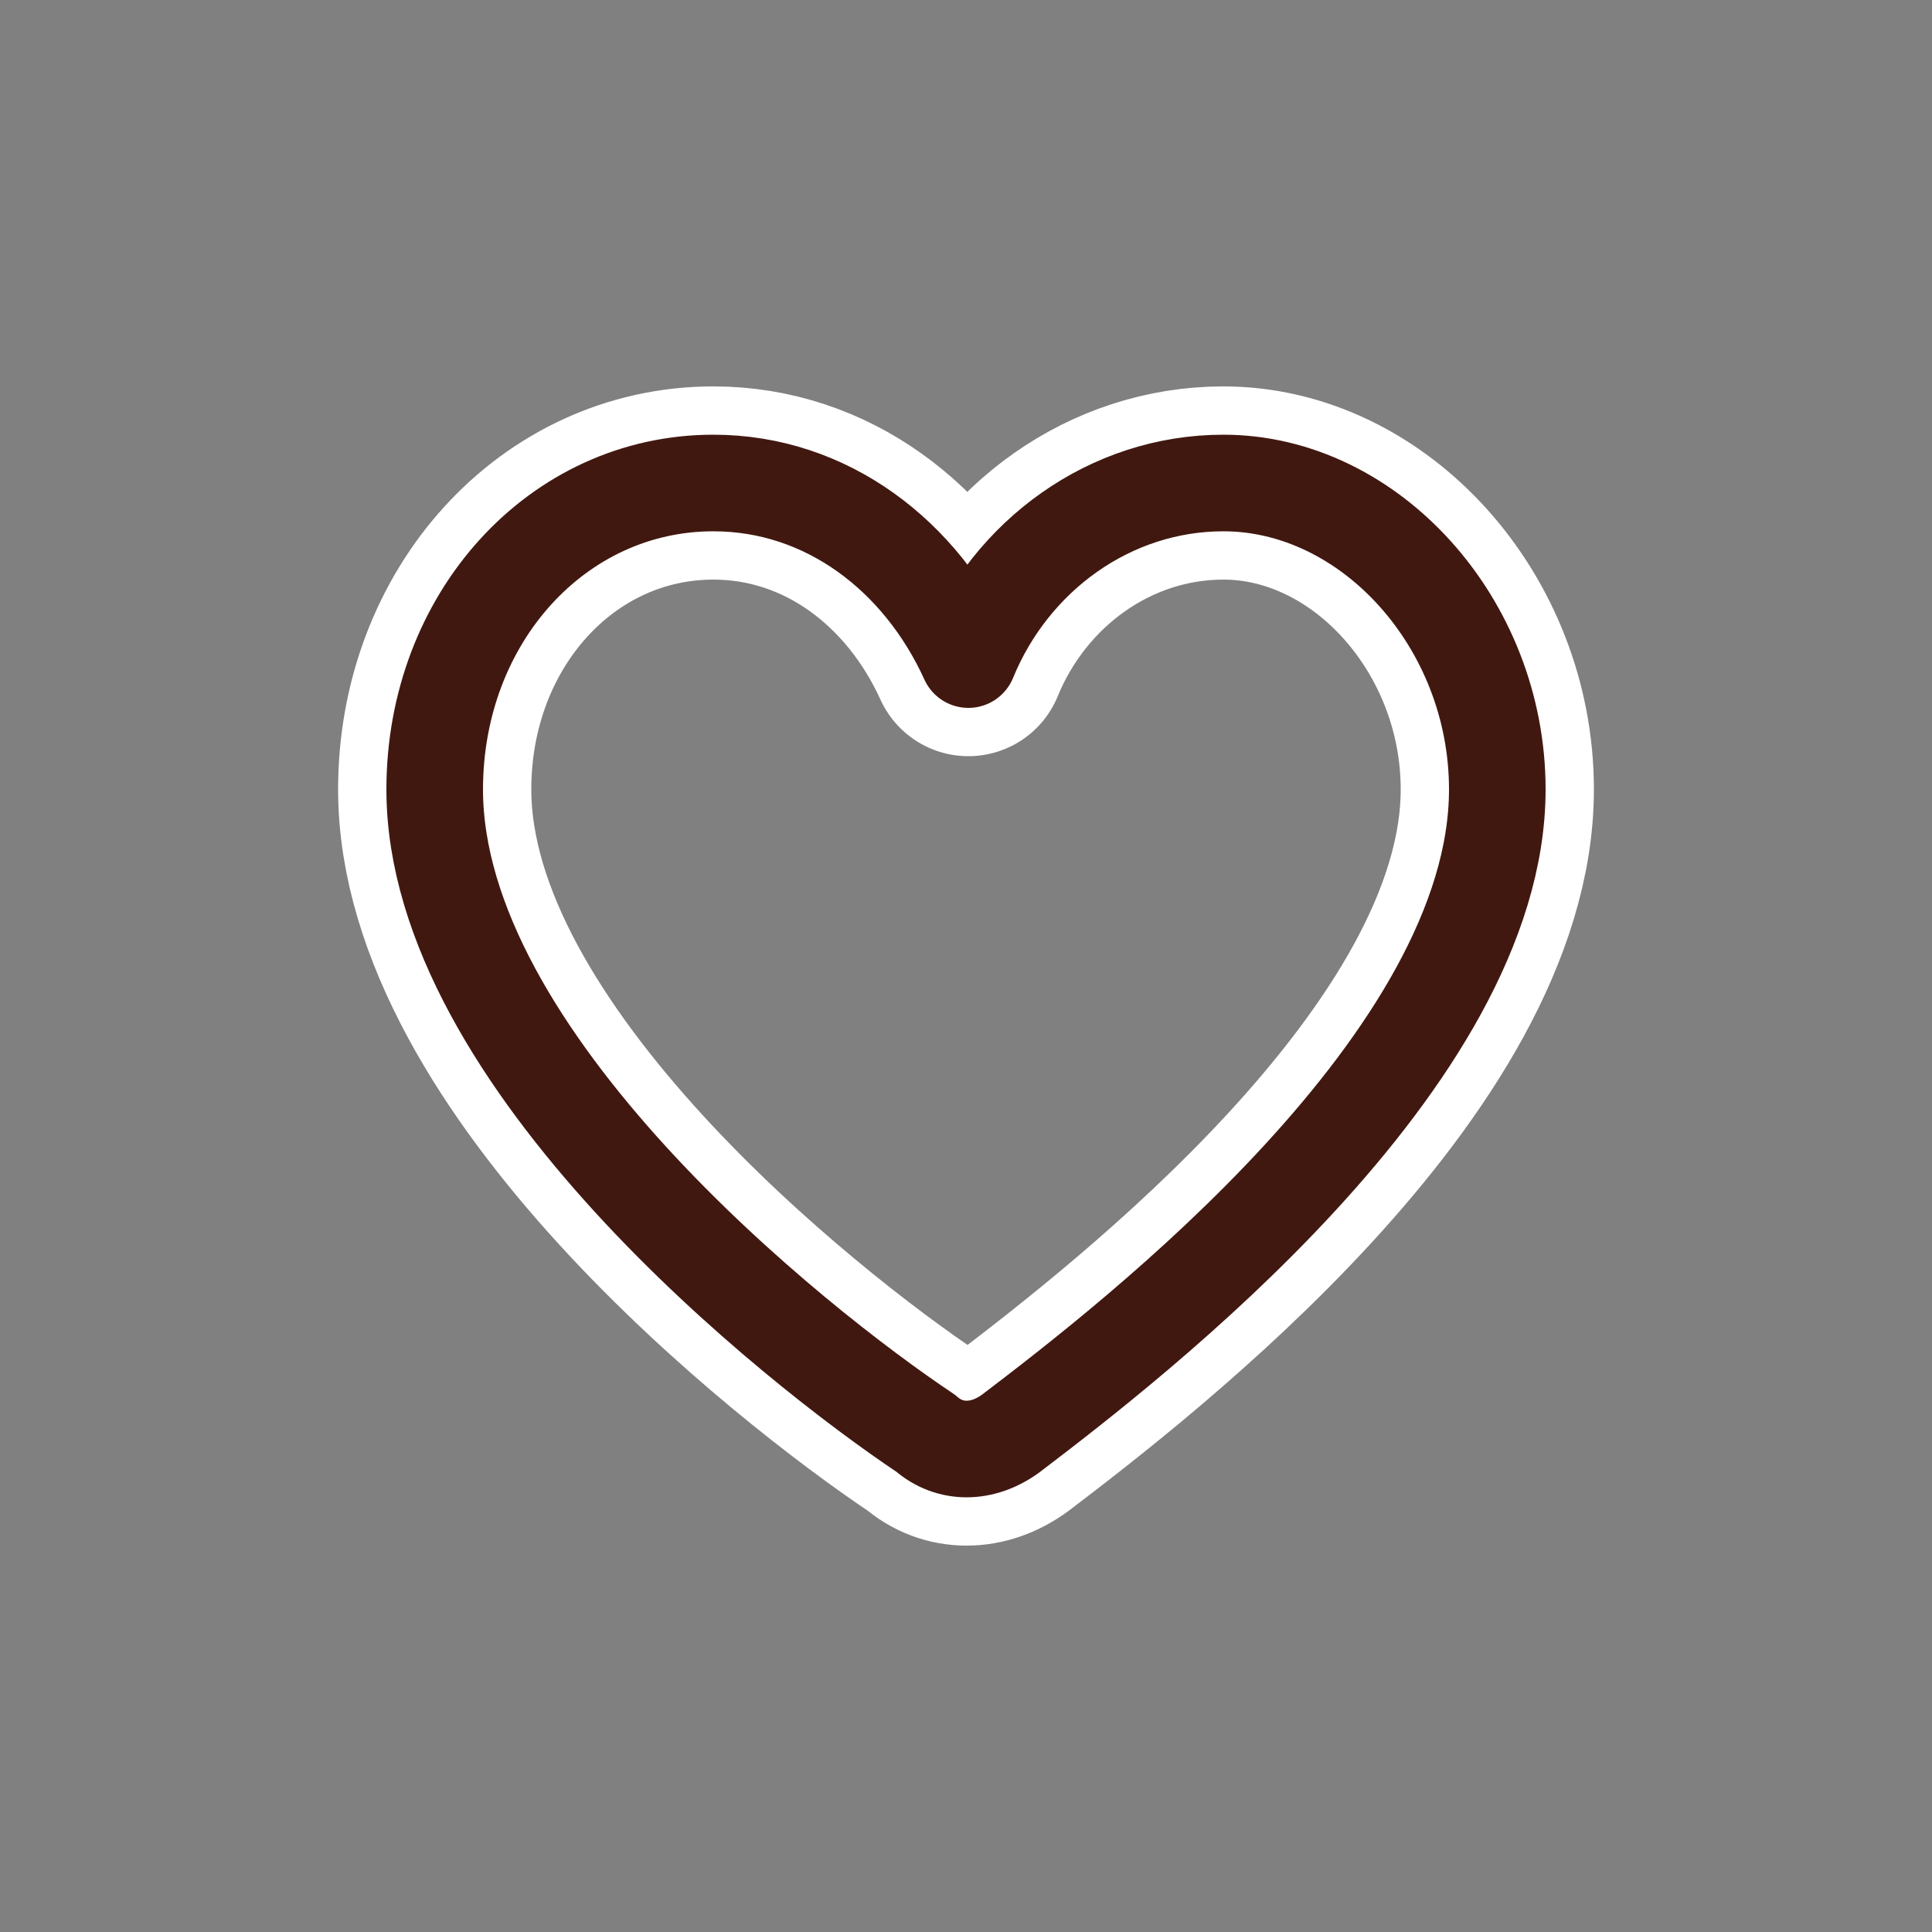
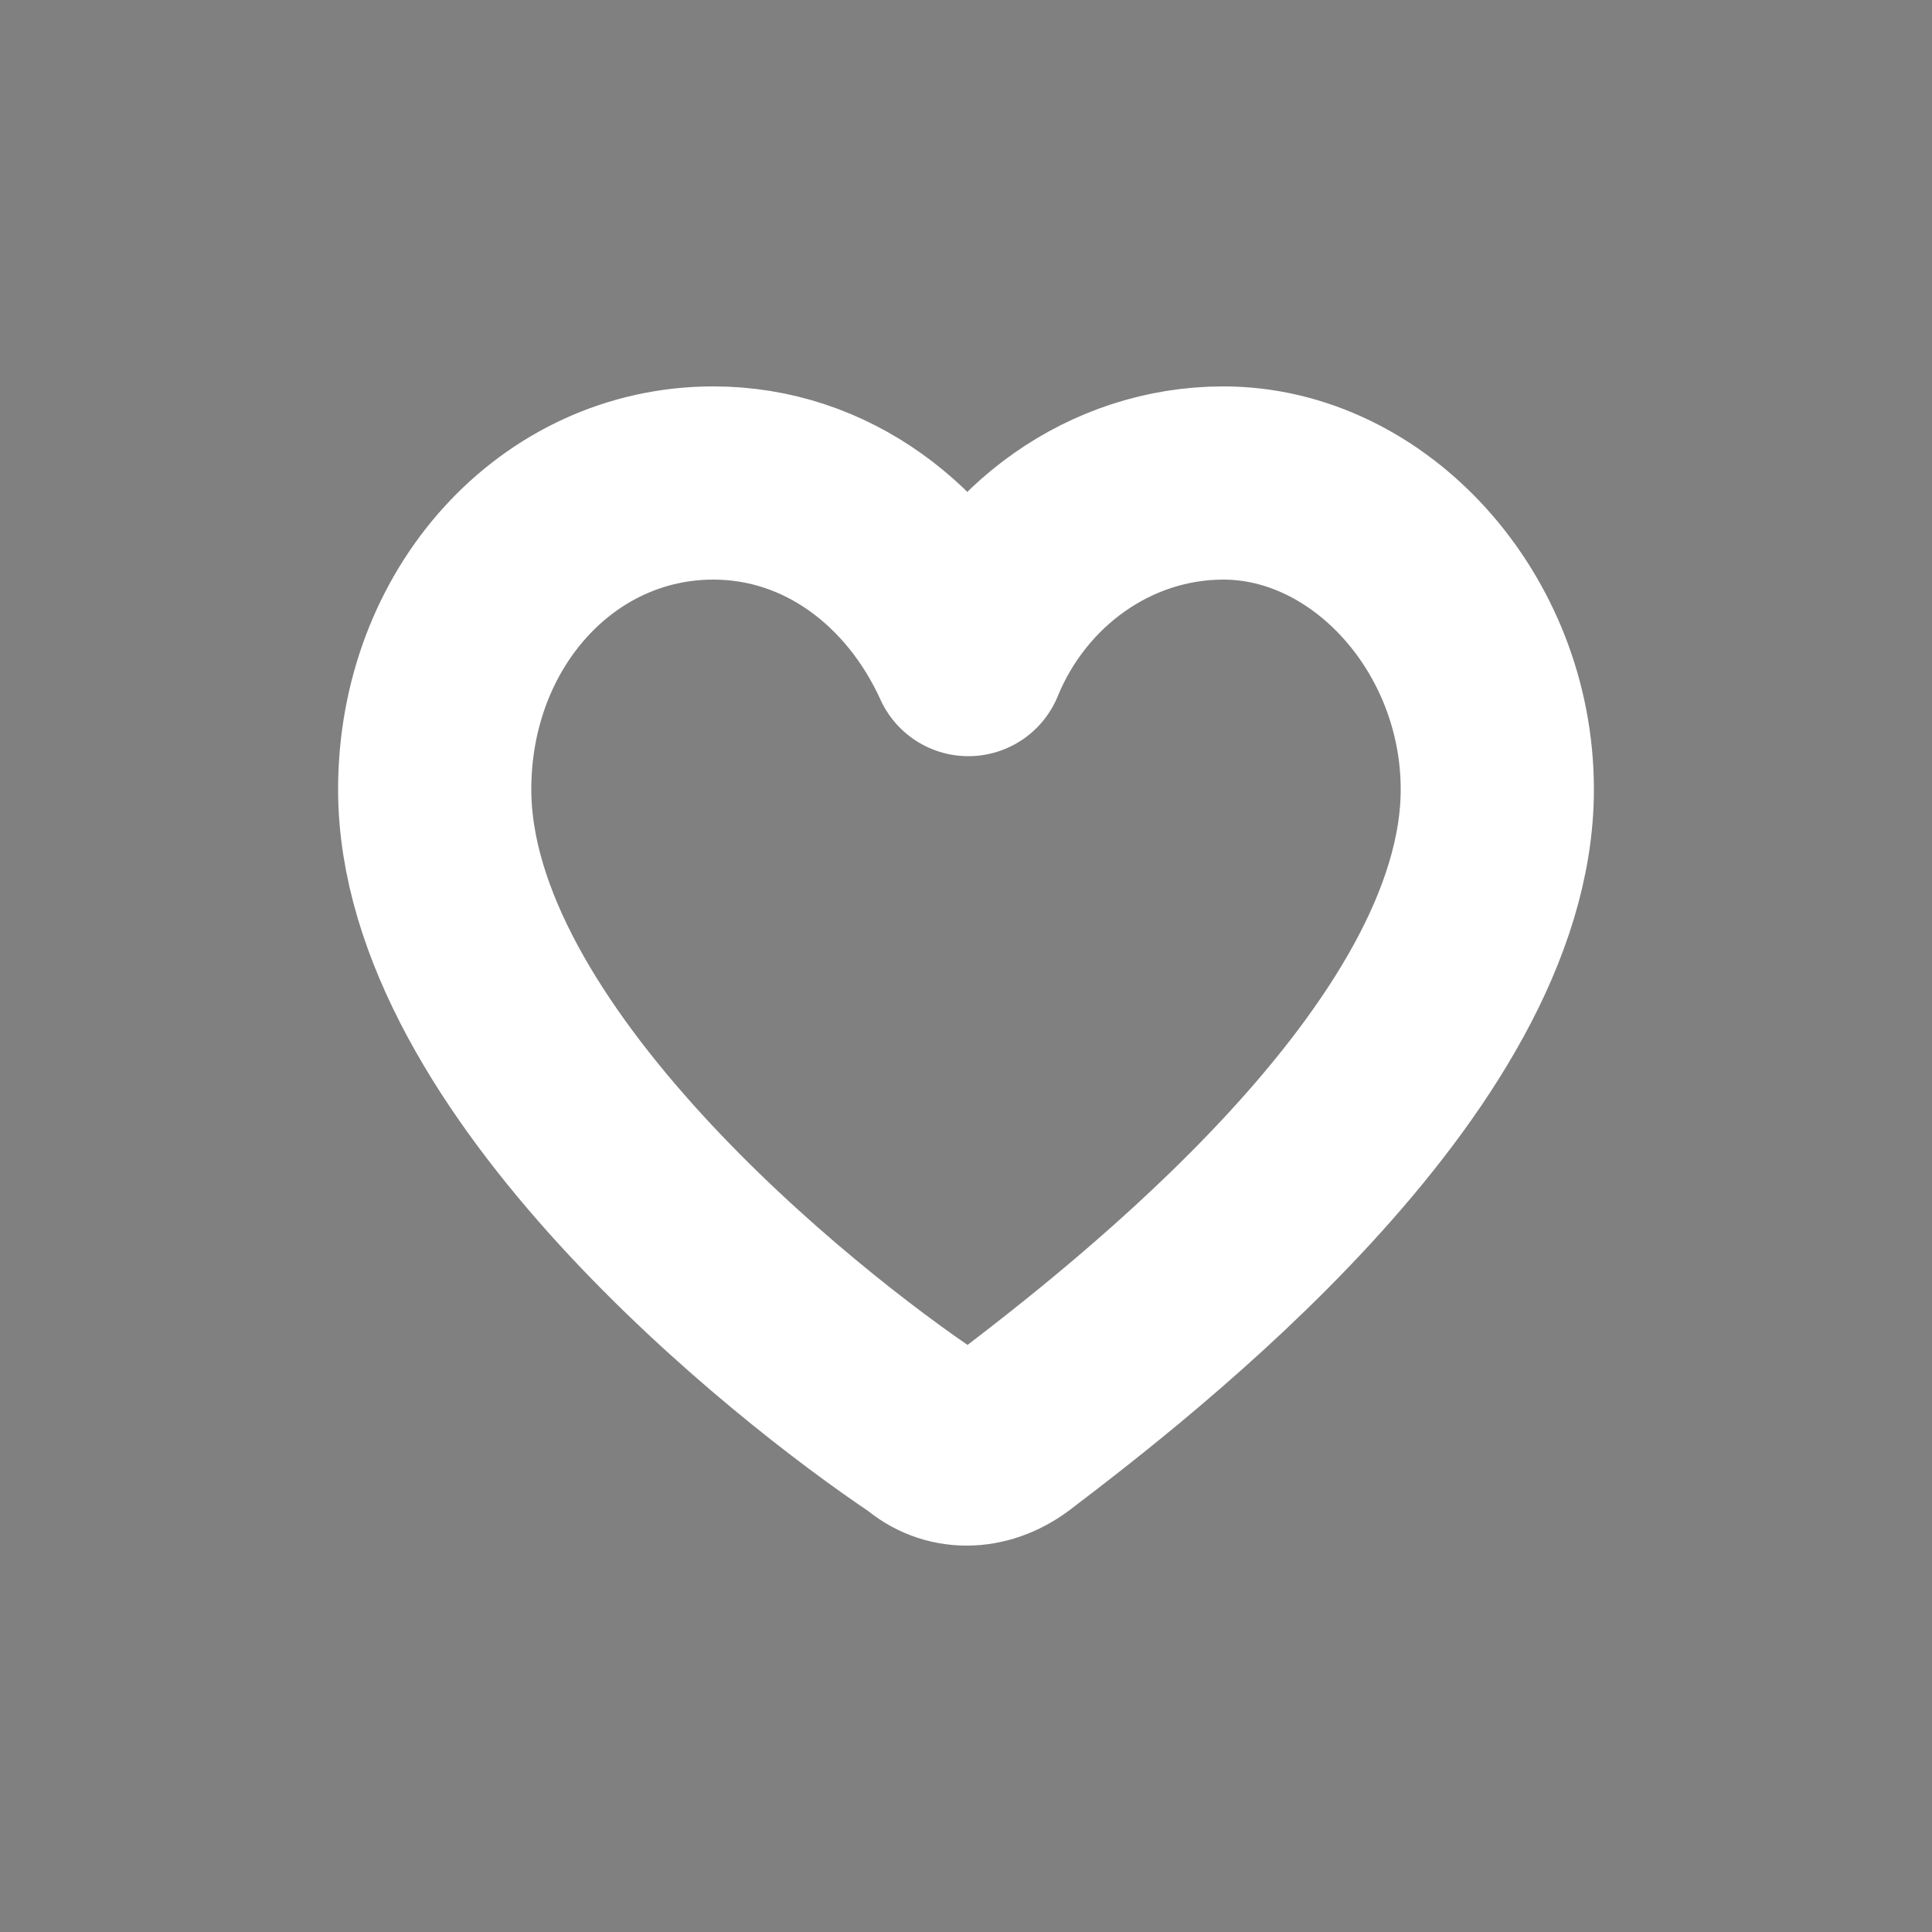
<svg xmlns="http://www.w3.org/2000/svg" width="40" height="40" viewBox="0 0 40 40" fill="none">
  <rect x="0" y="0" width="40" height="40" fill="#808080" stroke="none" />
  <path d="M31 16.344C31 21.936 23.471 27.742 20.929 29.677C20.342 30.108 19.658 30.108 19.169 29.677C16.431 27.849 9 21.936 9 16.344C9 12.796 11.542 10 14.769 10C17.116 10 19.071 11.505 20.049 13.656C20.929 11.505 22.982 10 25.329 10C28.36 10 31 12.903 31 16.344Z" stroke="white" stroke-width="4" stroke-miterlimit="10" stroke-linecap="round" stroke-linejoin="round" />
-   <path d="M31 16.344C31 21.936 23.471 27.742 20.929 29.677C20.342 30.108 19.658 30.108 19.169 29.677C16.431 27.849 9 21.936 9 16.344C9 12.796 11.542 10 14.769 10C17.116 10 19.071 11.505 20.049 13.656C20.929 11.505 22.982 10 25.329 10C28.36 10 31 12.903 31 16.344Z" stroke="#411810" stroke-width="2" stroke-miterlimit="10" stroke-linecap="round" stroke-linejoin="round" />
</svg>